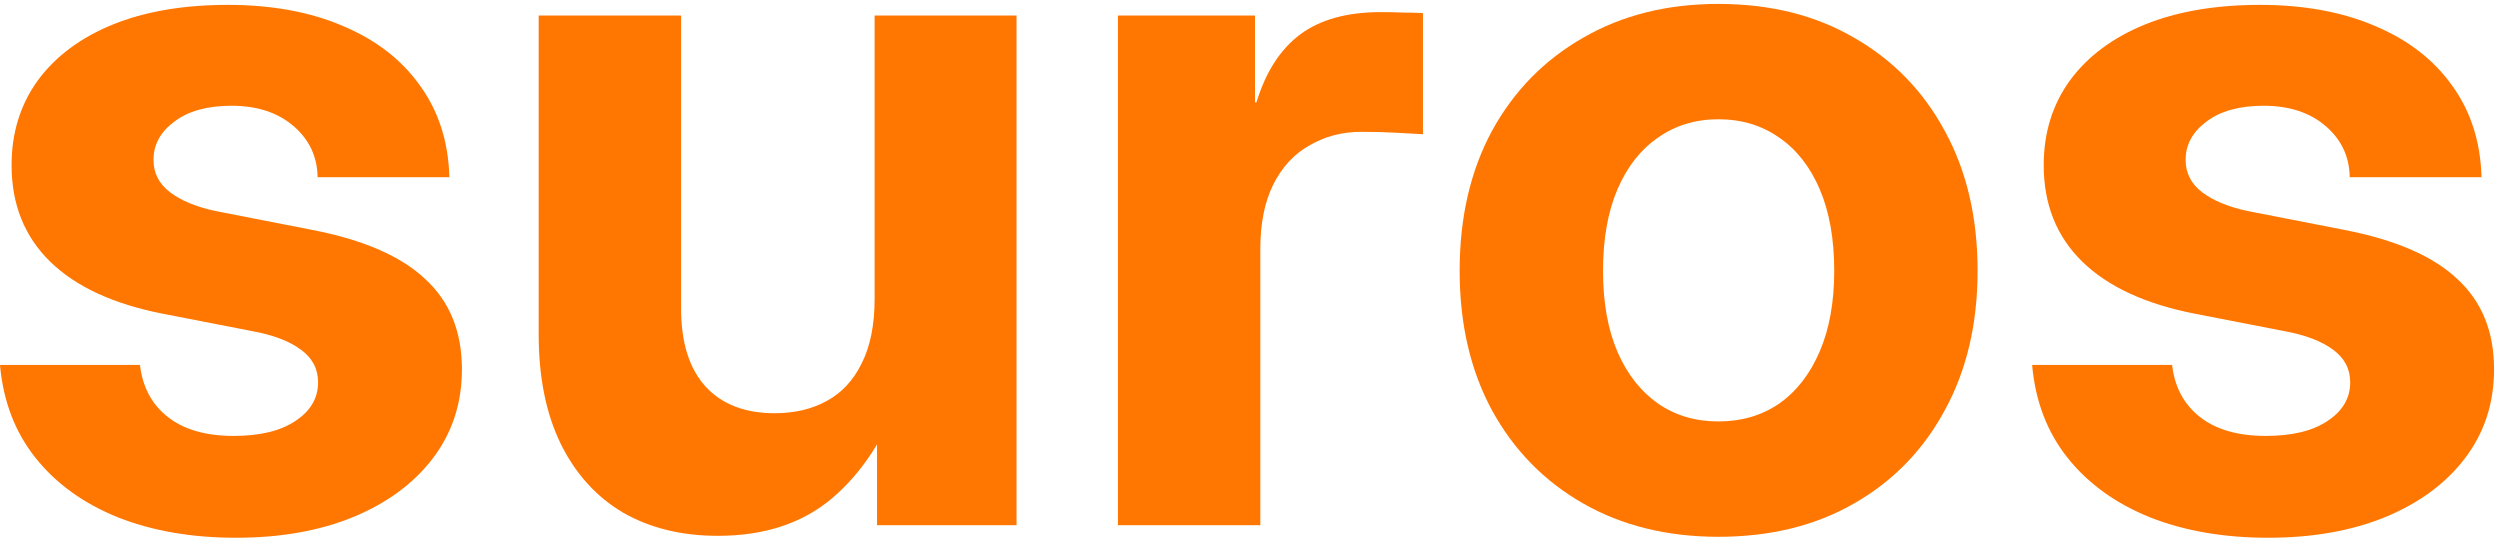
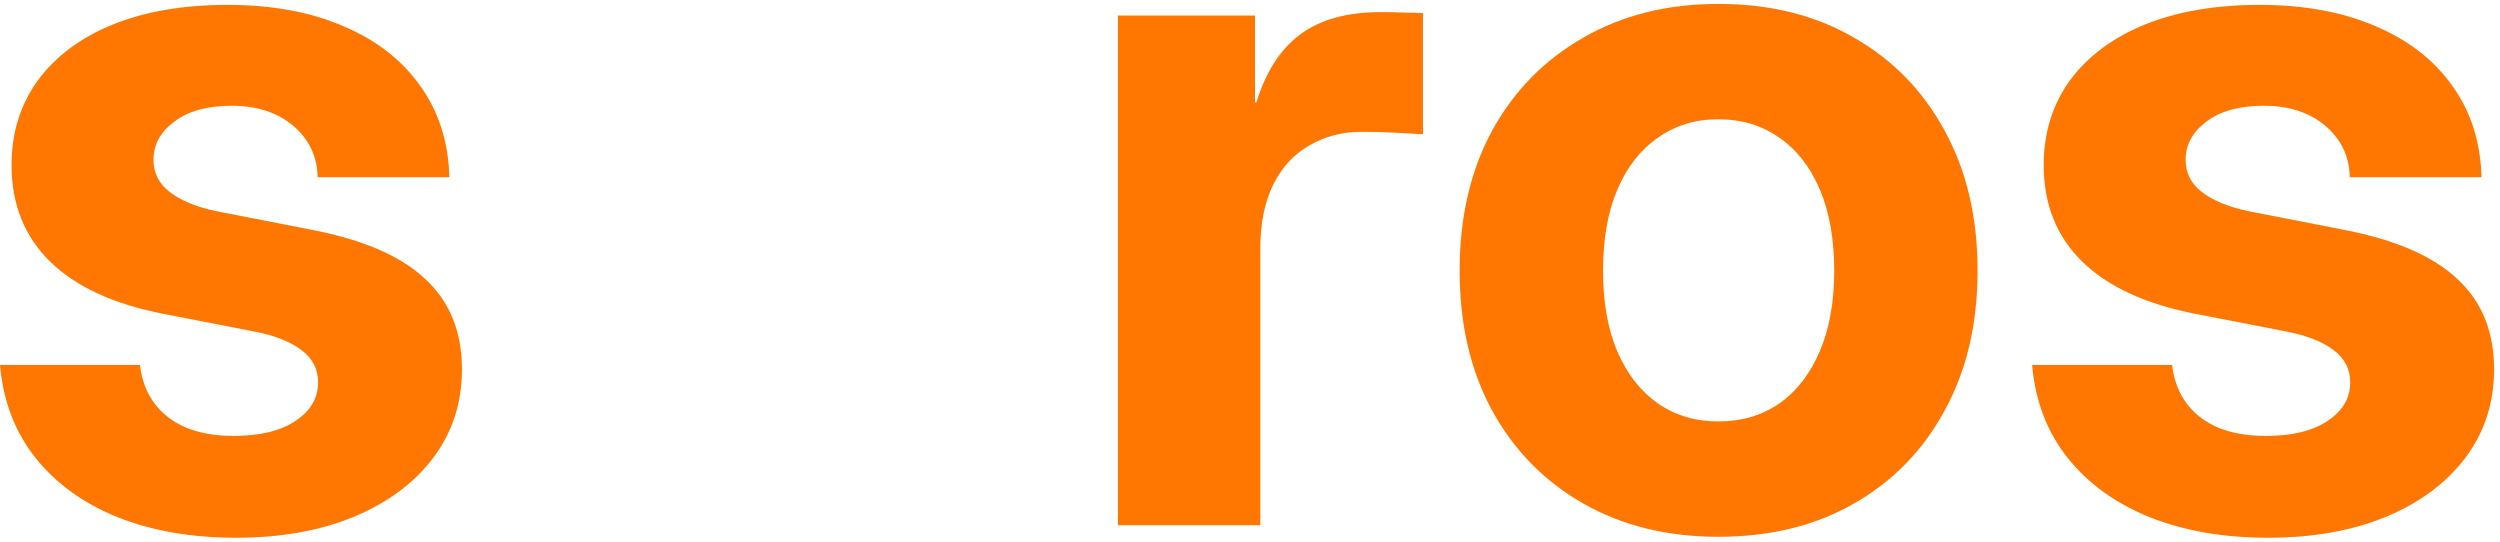
<svg xmlns="http://www.w3.org/2000/svg" width="120" height="26" viewBox="0 0 120 26" fill="none">
  <path d="M108.871 25.812C106.755 25.812 104.871 25.488 103.218 24.839C101.566 24.175 100.245 23.225 99.256 21.99C98.268 20.754 97.696 19.263 97.542 17.518H104.261C104.384 18.584 104.832 19.418 105.605 20.02C106.377 20.623 107.427 20.924 108.756 20.924C110.022 20.924 111.011 20.684 111.721 20.206C112.447 19.727 112.81 19.109 112.81 18.352C112.81 17.703 112.532 17.178 111.976 16.777C111.436 16.375 110.663 16.081 109.659 15.896L105.373 15.062C102.994 14.599 101.187 13.765 99.951 12.56C98.716 11.355 98.098 9.81 98.098 7.926C98.098 6.381 98.515 5.03 99.349 3.871C100.199 2.713 101.396 1.817 102.94 1.184C104.5 0.55 106.346 0.234 108.478 0.234C110.594 0.234 112.44 0.574 114.015 1.253C115.591 1.917 116.818 2.867 117.699 4.103C118.595 5.339 119.066 6.806 119.112 8.505H112.787C112.772 7.517 112.385 6.698 111.629 6.049C110.872 5.401 109.883 5.076 108.663 5.076C107.489 5.076 106.57 5.331 105.906 5.841C105.242 6.335 104.91 6.945 104.91 7.671C104.91 8.304 105.172 8.822 105.697 9.223C106.222 9.625 106.948 9.926 107.875 10.127L112.509 11.031C114.98 11.509 116.795 12.297 117.954 13.394C119.128 14.475 119.715 15.919 119.715 17.727C119.715 19.348 119.251 20.769 118.324 21.99C117.413 23.194 116.139 24.137 114.502 24.816C112.88 25.48 111.003 25.812 108.871 25.812Z" fill="#FF7600" />
  <path d="M82.482 25.766C80.026 25.766 77.864 25.233 75.995 24.168C74.126 23.102 72.666 21.611 71.616 19.696C70.581 17.781 70.063 15.549 70.063 13C70.063 10.436 70.581 8.196 71.616 6.281C72.666 4.366 74.126 2.875 75.995 1.809C77.864 0.728 80.026 0.188 82.482 0.188C84.969 0.188 87.139 0.728 88.992 1.809C90.861 2.875 92.313 4.366 93.348 6.281C94.398 8.196 94.924 10.436 94.924 13C94.924 15.549 94.398 17.781 93.348 19.696C92.313 21.611 90.861 23.102 88.992 24.168C87.139 25.233 84.969 25.766 82.482 25.766ZM82.482 20.229C83.594 20.229 84.567 19.943 85.401 19.372C86.235 18.785 86.884 17.951 87.347 16.869C87.811 15.788 88.043 14.498 88.043 13C88.043 11.471 87.811 10.166 87.347 9.084C86.884 8.003 86.235 7.177 85.401 6.605C84.567 6.018 83.594 5.725 82.482 5.725C81.385 5.725 80.42 6.018 79.586 6.605C78.752 7.177 78.103 8.003 77.64 9.084C77.176 10.166 76.945 11.471 76.945 13C76.945 14.514 77.176 15.811 77.64 16.892C78.103 17.958 78.752 18.785 79.586 19.372C80.42 19.943 81.385 20.229 82.482 20.229Z" fill="#FF7600" />
  <path d="M53.66 25.21V0.744H60.24V4.914H60.309C60.757 3.447 61.46 2.358 62.417 1.647C63.375 0.937 64.665 0.581 66.287 0.581C66.688 0.581 67.051 0.589 67.376 0.605C67.716 0.605 68.024 0.612 68.302 0.628V6.443C68.055 6.428 67.646 6.405 67.075 6.374C66.518 6.343 65.947 6.327 65.36 6.327C64.433 6.327 63.599 6.544 62.858 6.976C62.116 7.393 61.537 8.019 61.12 8.853C60.703 9.687 60.495 10.722 60.495 11.957V25.21H53.66Z" fill="#FF7600" />
-   <path d="M34.452 25.72C32.722 25.72 31.209 25.349 29.911 24.608C28.629 23.851 27.633 22.754 26.922 21.318C26.212 19.866 25.857 18.113 25.857 16.058V0.744H32.692V14.807C32.692 16.445 33.085 17.696 33.873 18.561C34.661 19.41 35.765 19.835 37.186 19.835C38.129 19.835 38.955 19.642 39.666 19.256C40.391 18.869 40.955 18.267 41.357 17.448C41.774 16.63 41.982 15.595 41.982 14.344V0.744H48.794V25.21H42.098V18.839H43.257C42.484 21.001 41.38 22.692 39.944 23.913C38.523 25.117 36.692 25.72 34.452 25.72Z" fill="#FF7600" />
  <path d="M11.33 25.812C9.214 25.812 7.329 25.488 5.676 24.839C4.024 24.175 2.703 23.225 1.715 21.99C0.726 20.754 0.154 19.263 0 17.518H6.719C6.843 18.584 7.291 19.418 8.063 20.02C8.835 20.623 9.885 20.924 11.214 20.924C12.48 20.924 13.469 20.684 14.18 20.206C14.905 19.727 15.268 19.109 15.268 18.352C15.268 17.703 14.99 17.178 14.434 16.777C13.894 16.375 13.121 16.081 12.117 15.896L7.831 15.062C5.452 14.599 3.645 13.765 2.41 12.56C1.174 11.355 0.556 9.81 0.556 7.926C0.556 6.381 0.973 5.03 1.807 3.871C2.657 2.713 3.854 1.817 5.398 1.184C6.958 0.55 8.804 0.234 10.936 0.234C13.052 0.234 14.898 0.574 16.473 1.253C18.049 1.917 19.277 2.867 20.157 4.103C21.053 5.339 21.524 6.806 21.57 8.505H15.245C15.23 7.517 14.844 6.698 14.087 6.049C13.33 5.401 12.341 5.076 11.121 5.076C9.947 5.076 9.028 5.331 8.364 5.841C7.7 6.335 7.368 6.945 7.368 7.671C7.368 8.304 7.63 8.822 8.156 9.223C8.681 9.625 9.407 9.926 10.333 10.127L14.967 11.031C17.439 11.509 19.253 12.297 20.412 13.394C21.586 14.475 22.173 15.919 22.173 17.727C22.173 19.348 21.709 20.769 20.783 21.99C19.871 23.194 18.597 24.137 16.96 24.816C15.338 25.48 13.461 25.812 11.33 25.812Z" fill="#FF7600" />
</svg>